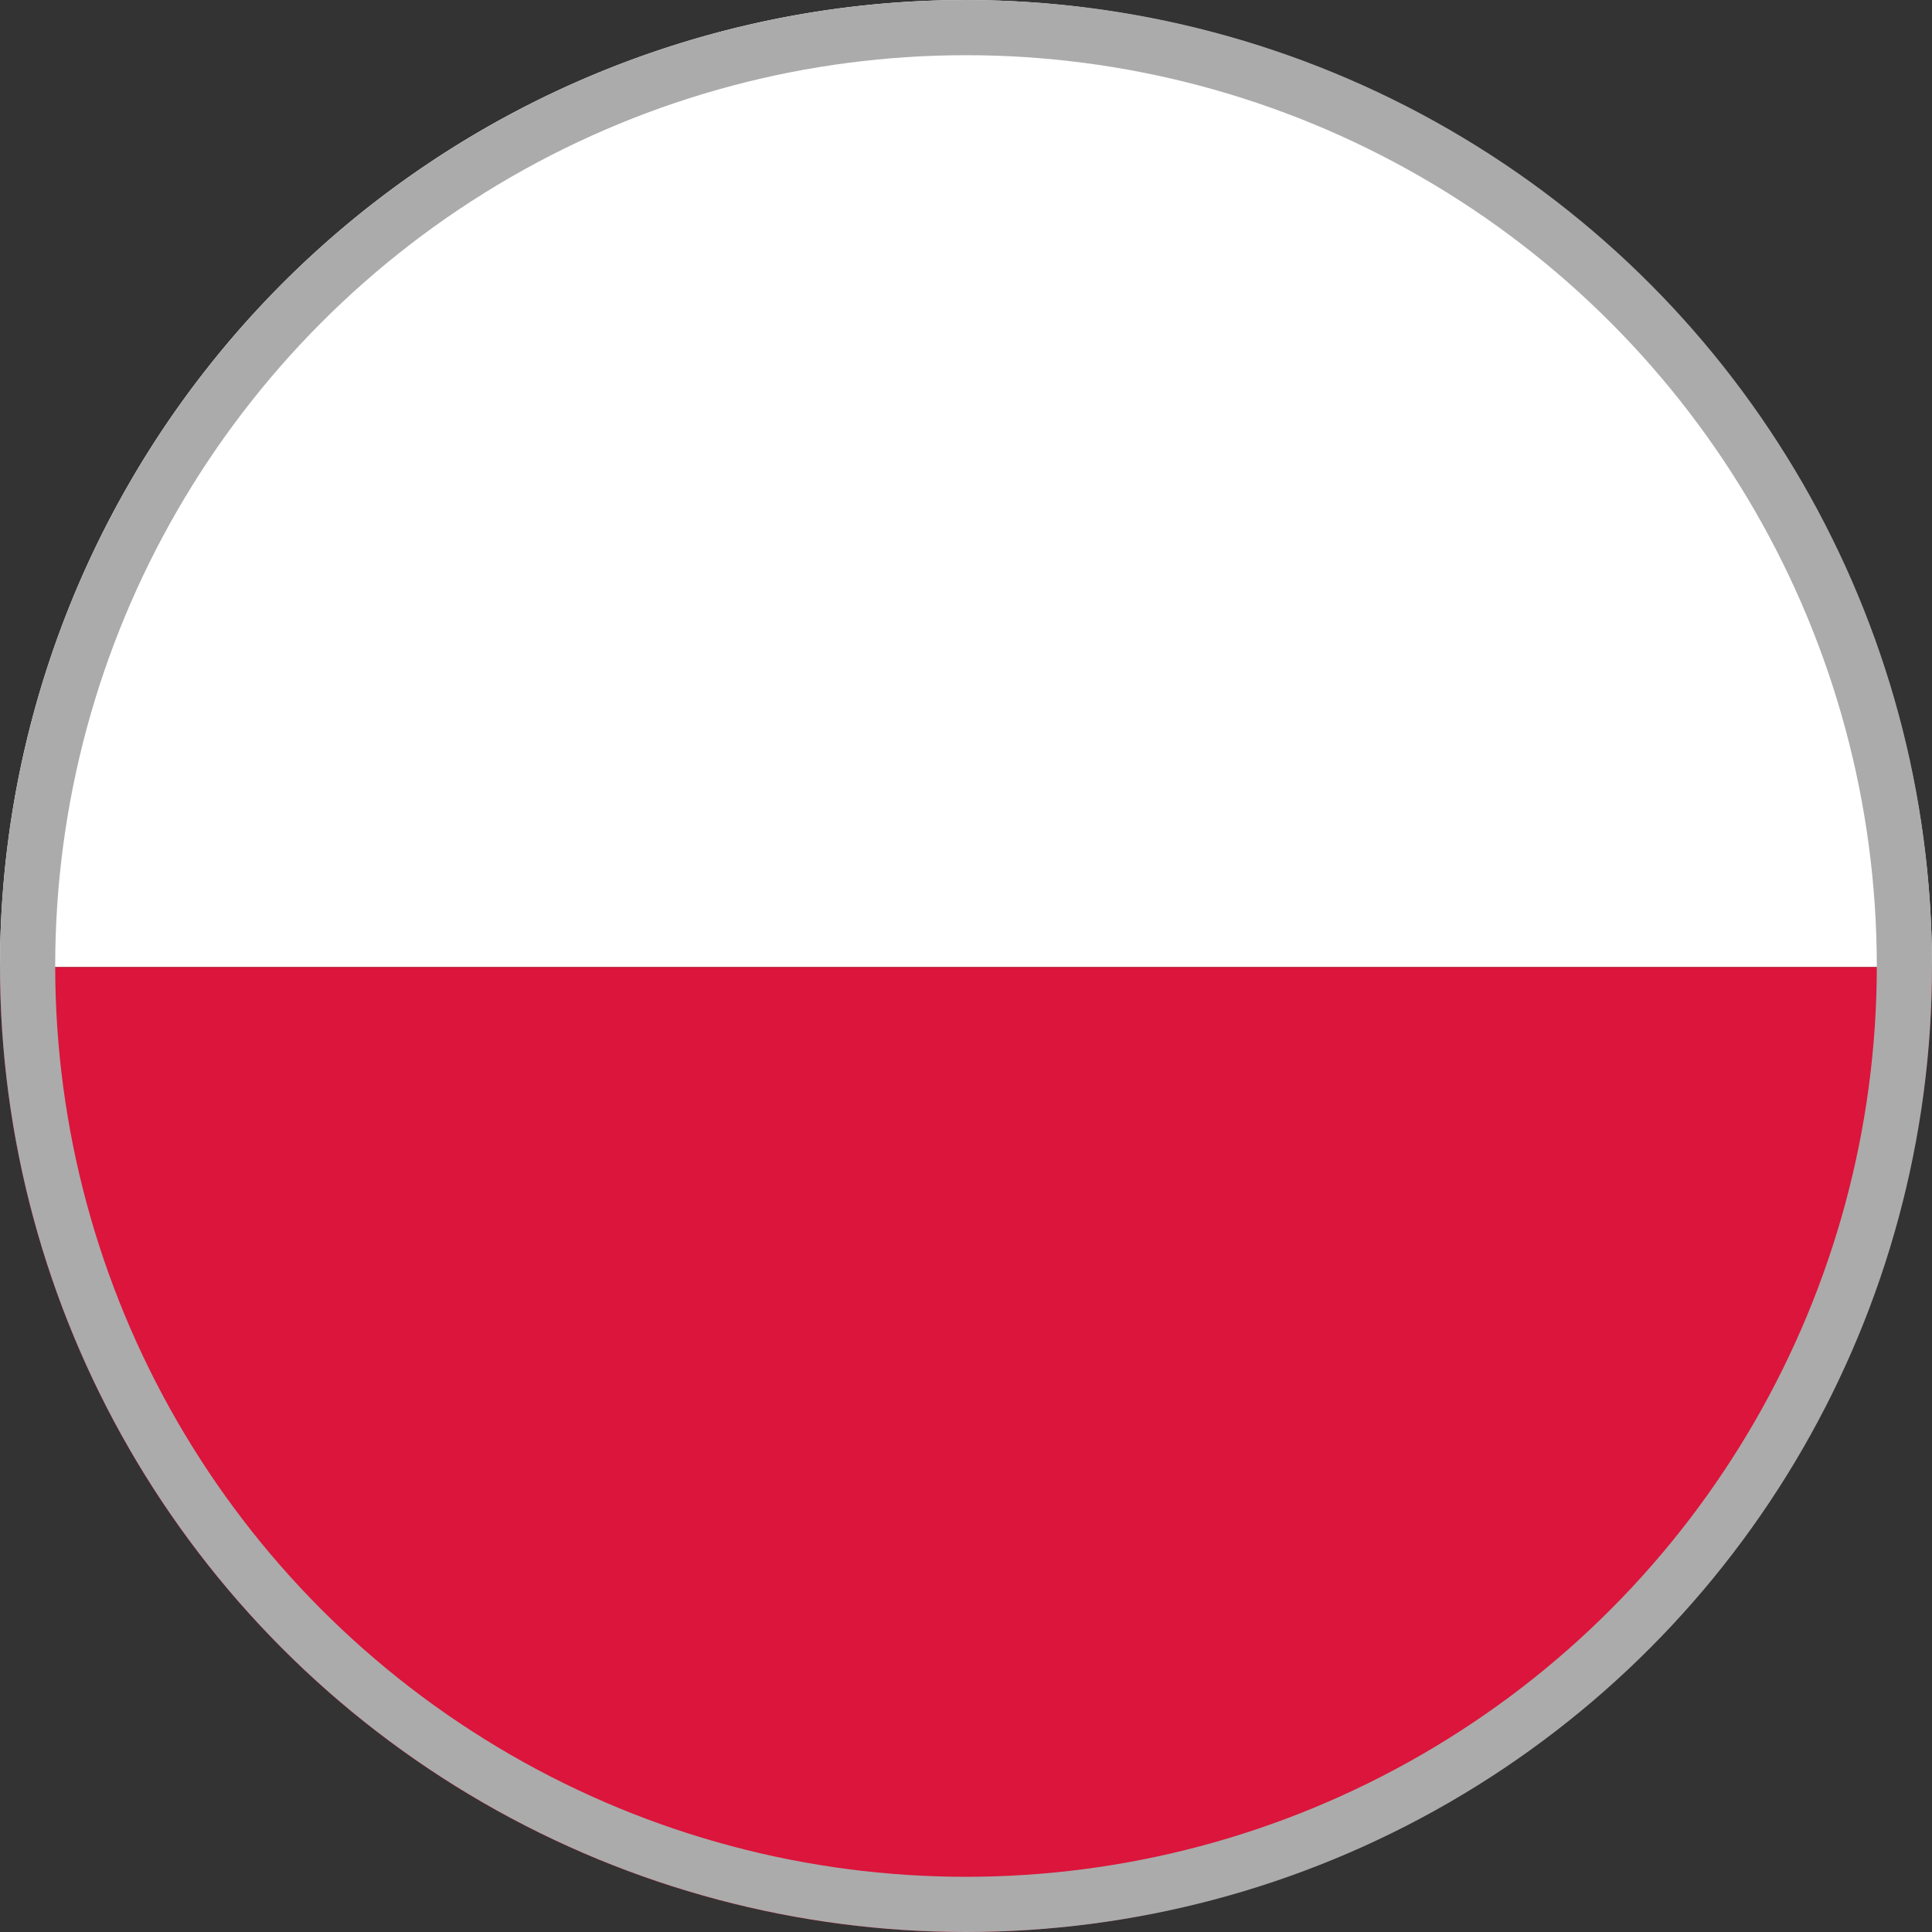
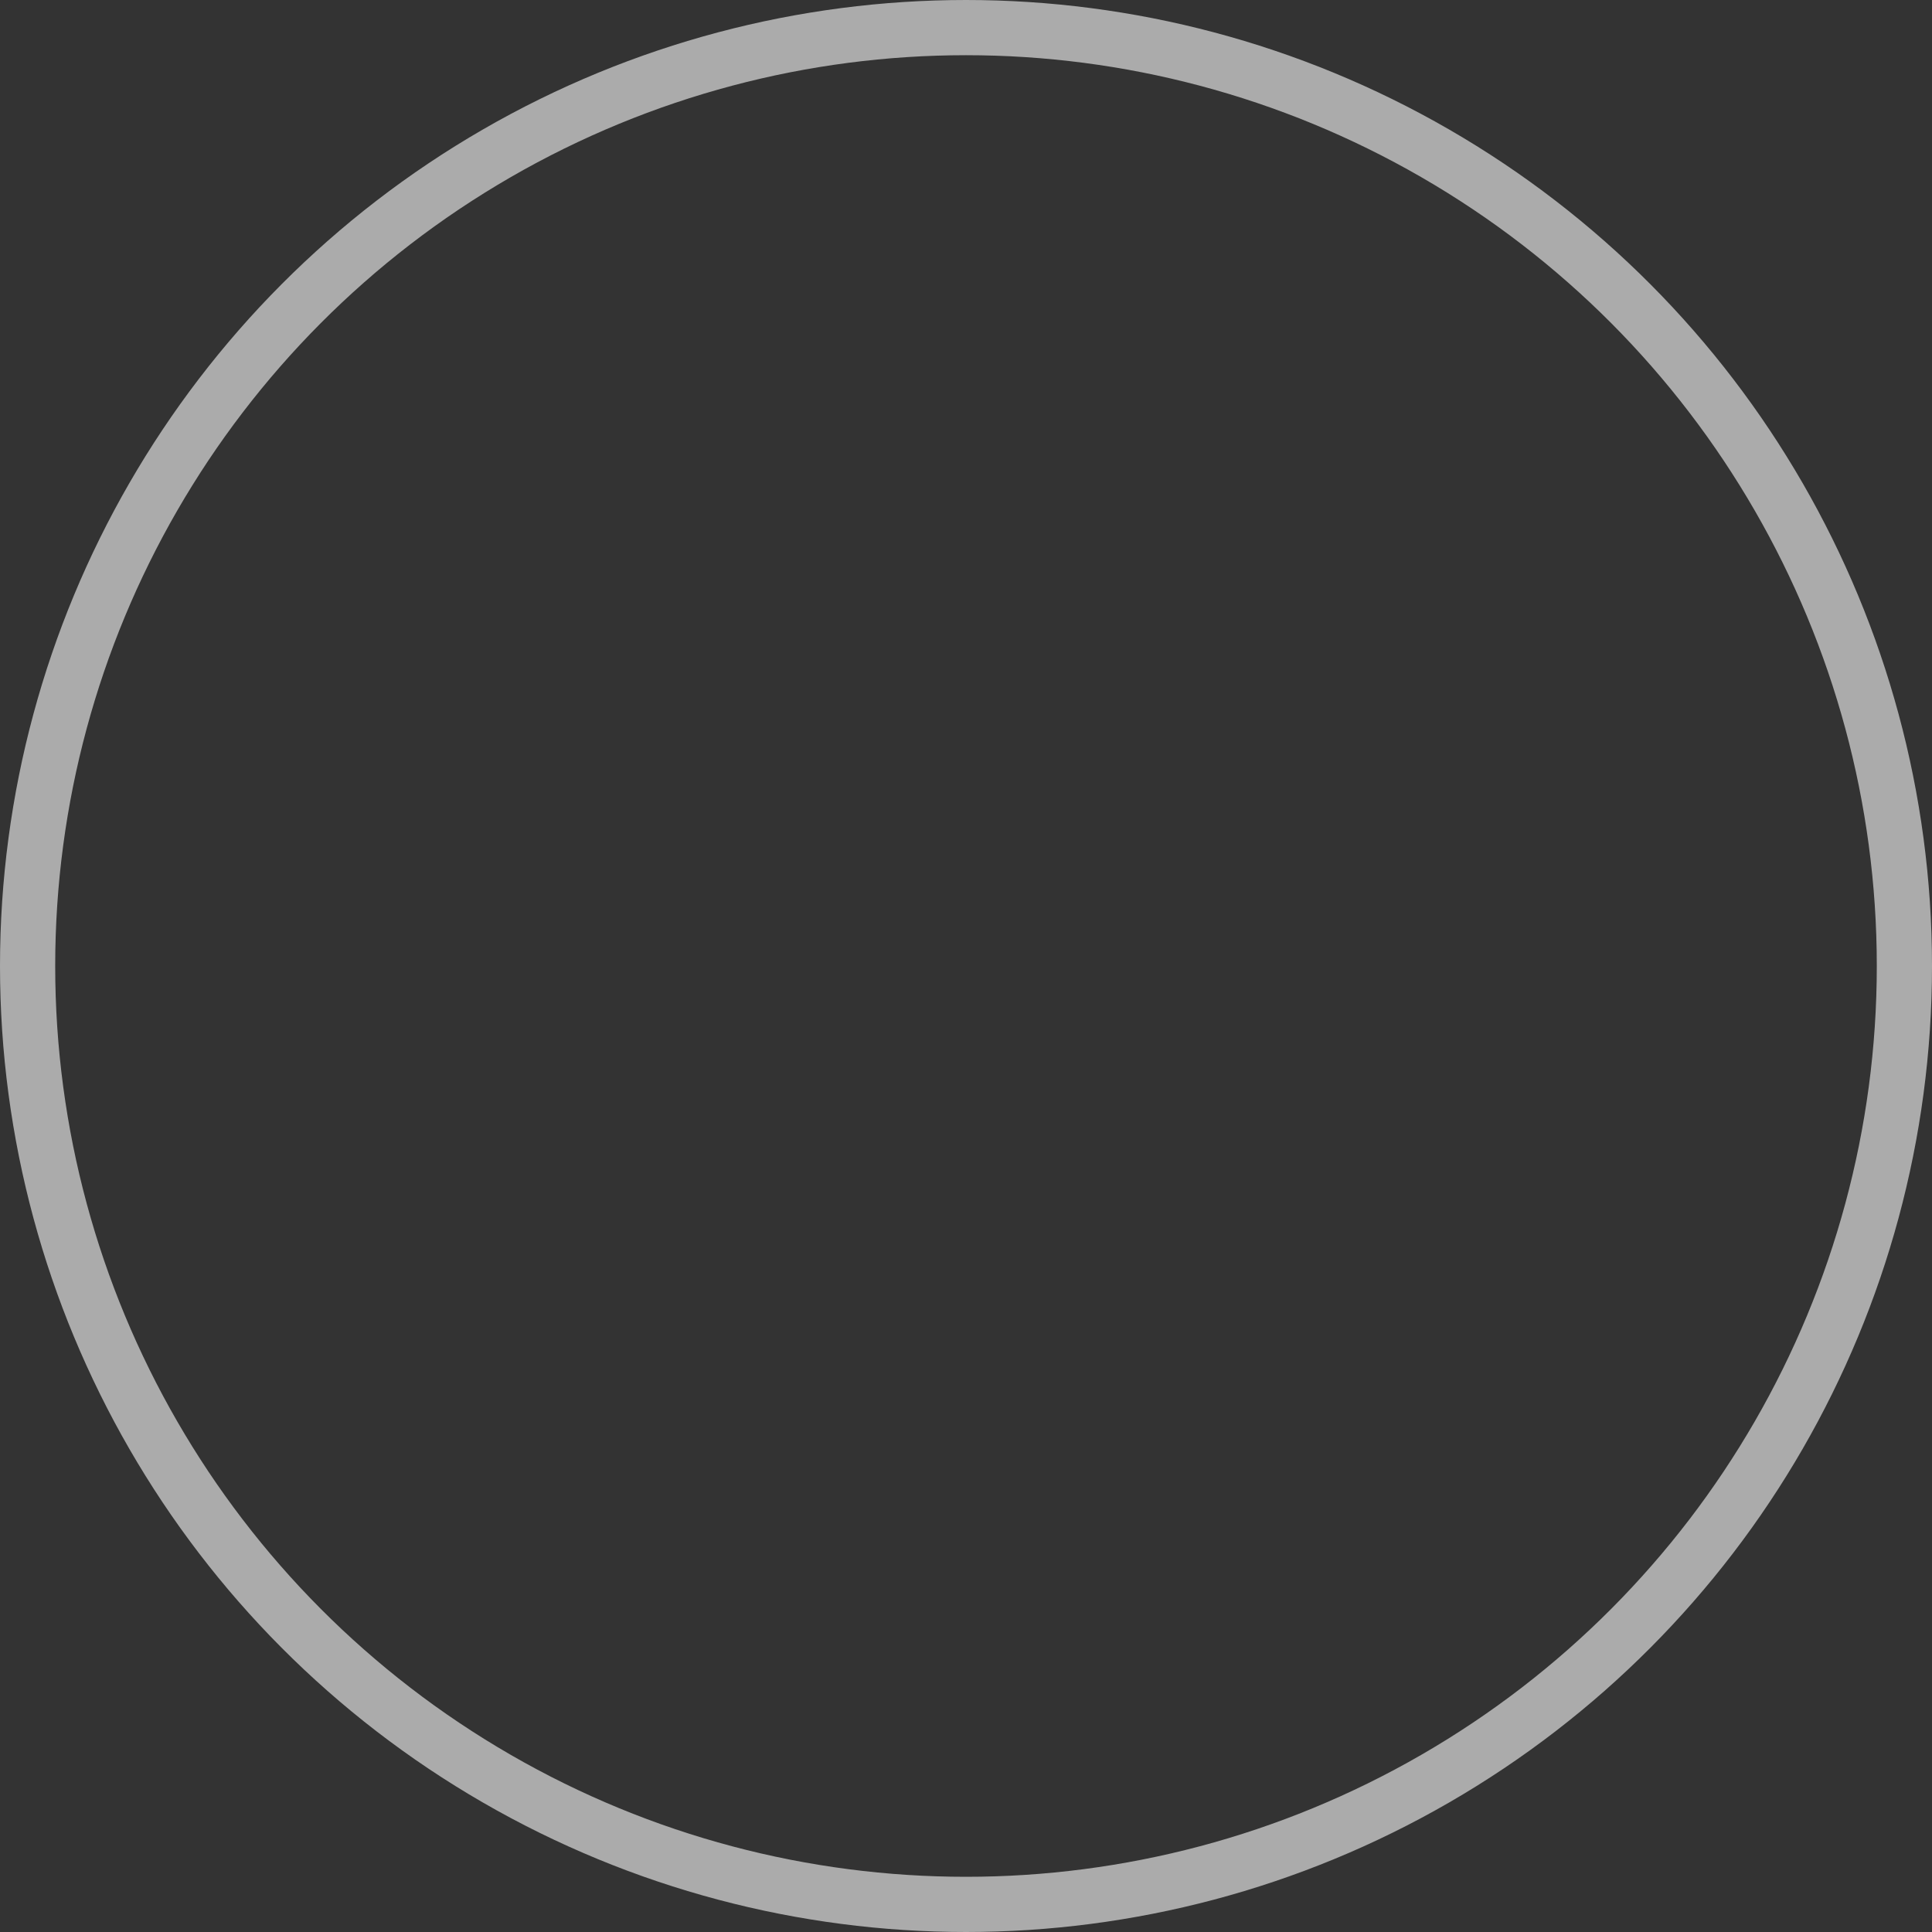
<svg xmlns="http://www.w3.org/2000/svg" width="70" height="70" viewBox="0 0 70 70">
  <rect x="0" y="0" width="70" height="70" fill="#333333" stroke="none" />
  <g id="Poland" transform="translate(-7454 -432)">
    <g id="Group_138770" data-name="Group 138770" transform="translate(7454 384.55)">
      <g id="Group_138771" data-name="Group 138771" transform="translate(0 47.45)">
-         <path id="Path_105854" data-name="Path 105854" d="M34.961,2.109A35,35,0,0,0,0,37.148H70A35.071,35.071,0,0,0,34.961,2.109" transform="translate(0 -2.109)" fill="#fff" />
-         <path id="Path_105855" data-name="Path 105855" d="M34.961,37.516A35.055,35.055,0,0,0,70,2.555H0A34.988,34.988,0,0,0,34.961,37.516" transform="translate(0 32.484)" fill="#db153b" />
-       </g>
+         </g>
    </g>
    <g id="Ellipse_447" data-name="Ellipse 447" transform="translate(7454 432)" fill="none" stroke="#ababab" stroke-width="2">
-       <circle cx="35" cy="35" r="35" stroke="none" />
      <circle cx="35" cy="35" r="34" fill="none" />
    </g>
  </g>
</svg>